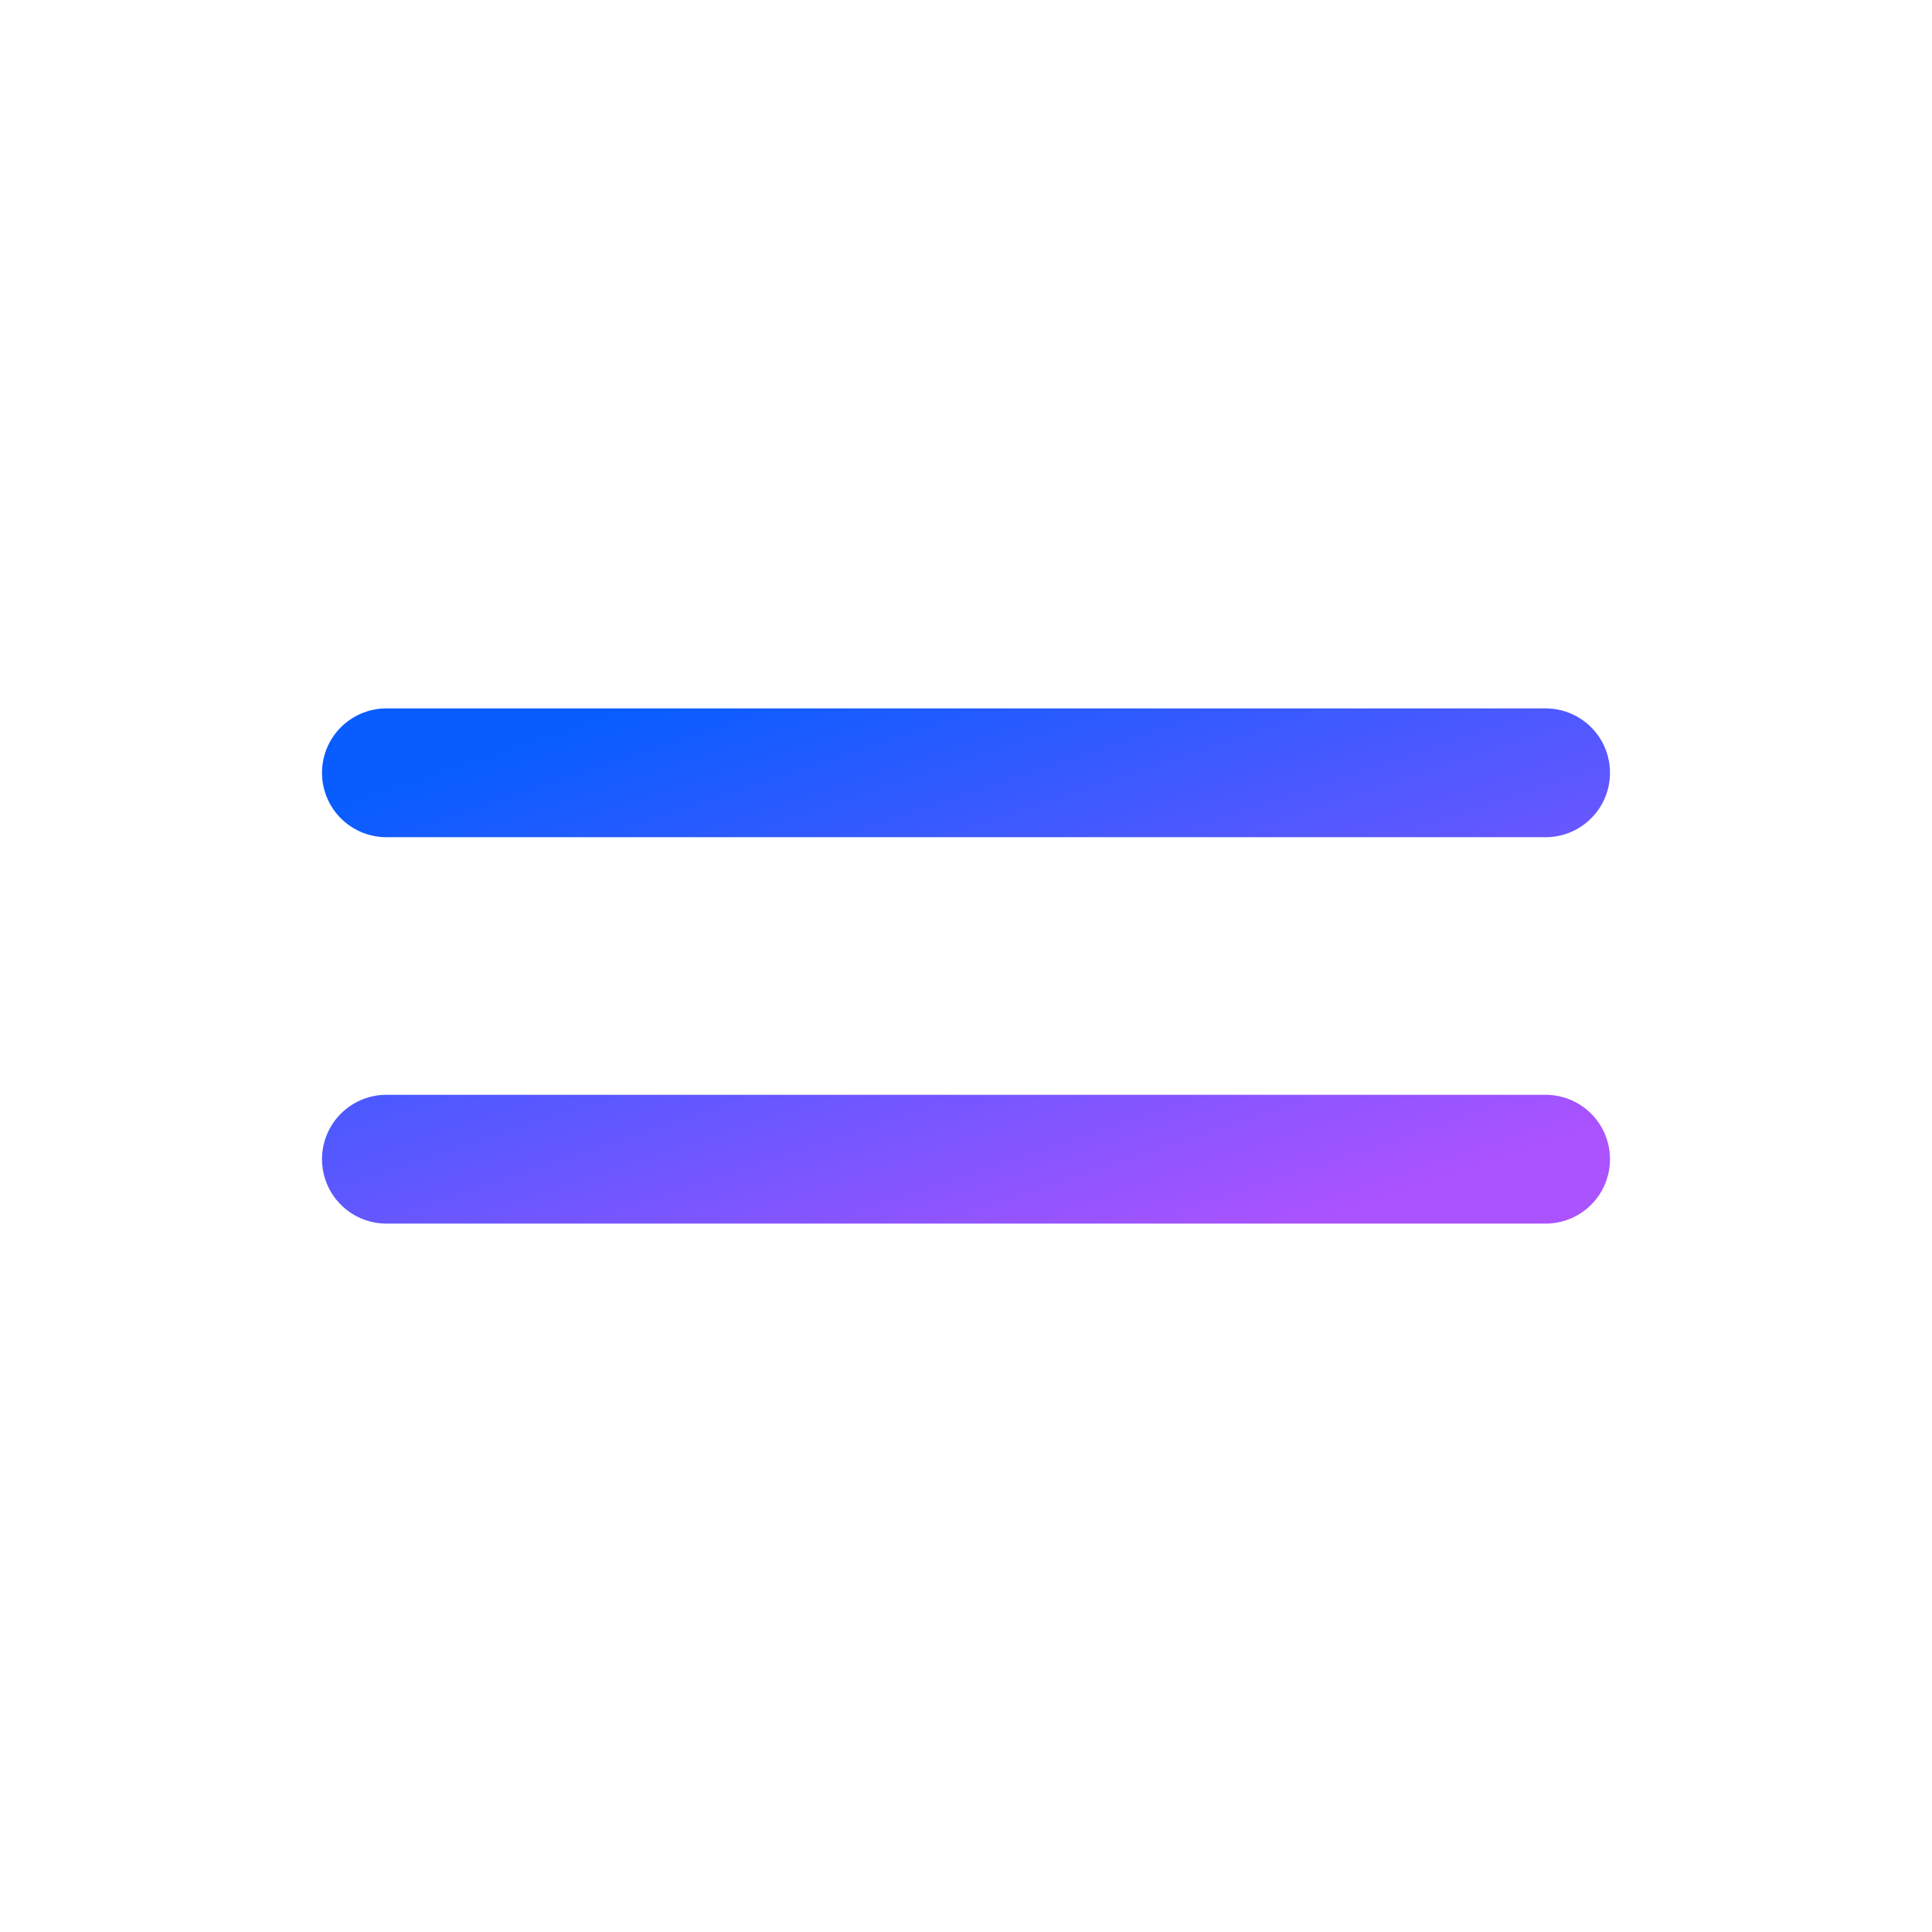
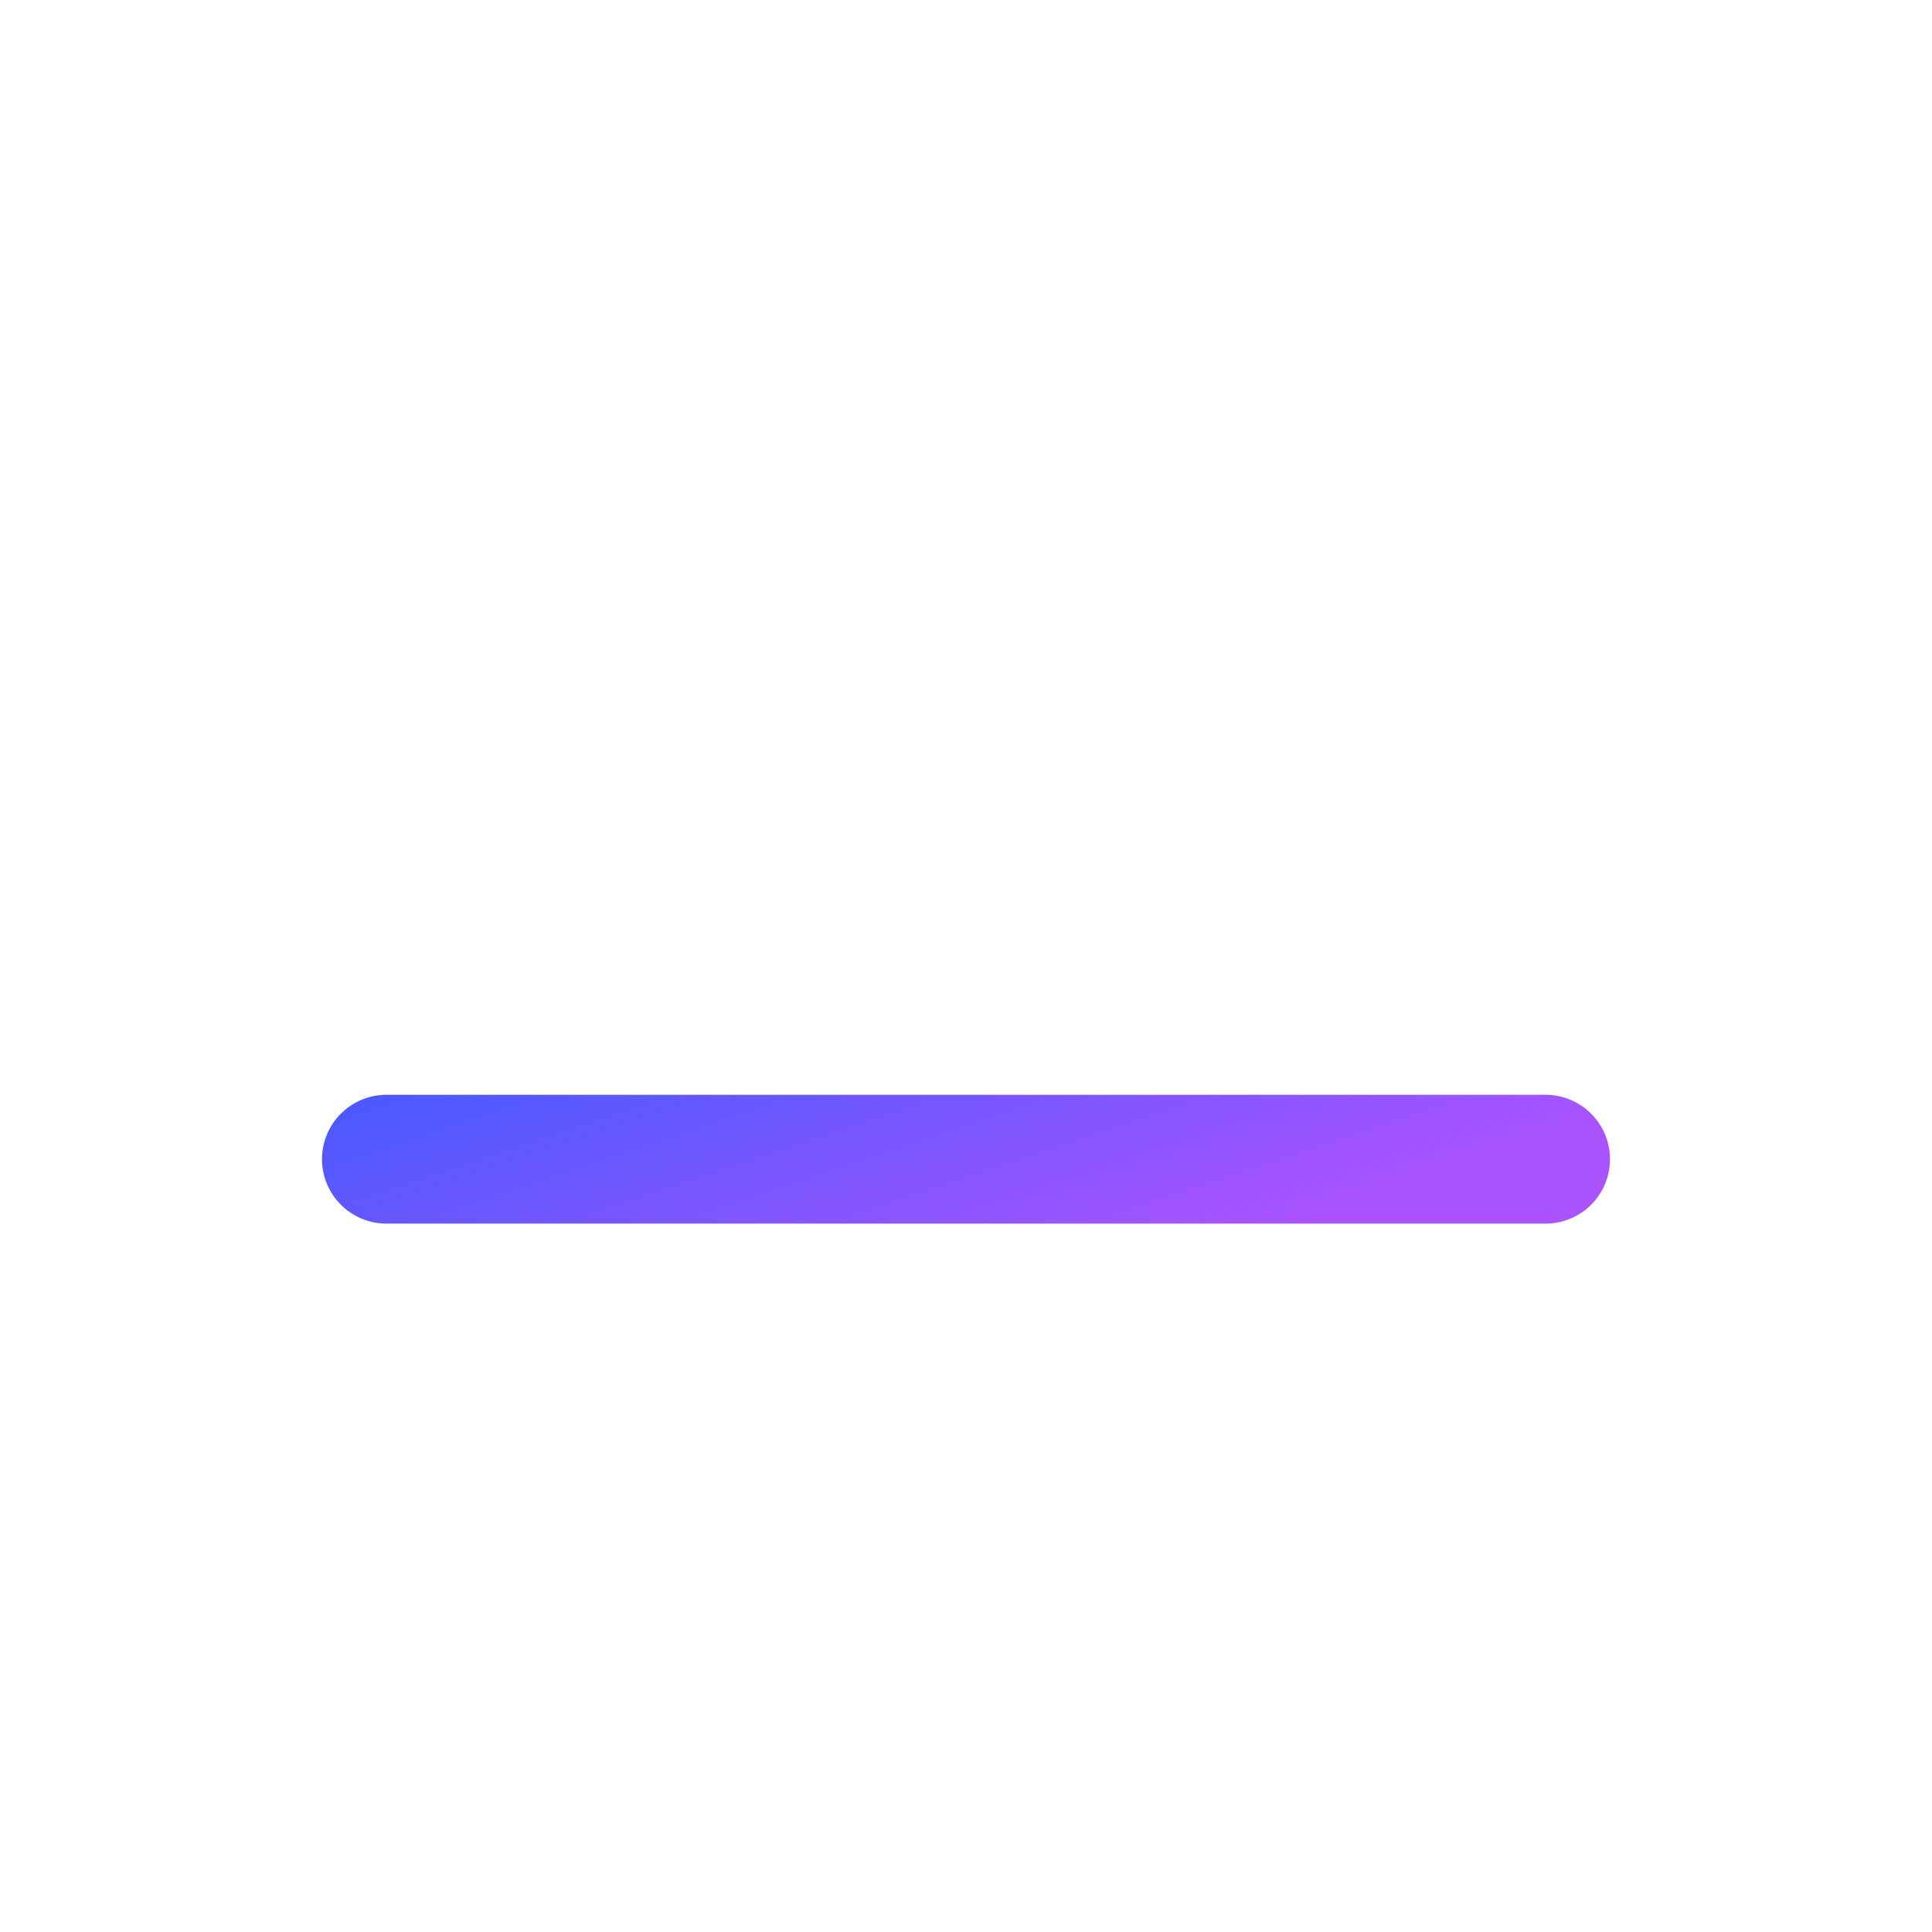
<svg xmlns="http://www.w3.org/2000/svg" width="30" height="30" viewBox="0 0 30 30" fill="none">
-   <path d="M6 12L24 12M6 18L24 18" stroke="url(#paint0_linear_15749_53652)" stroke-width="2" stroke-linecap="round" stroke-linejoin="round" />
+   <path d="M6 12M6 18L24 18" stroke="url(#paint0_linear_15749_53652)" stroke-width="2" stroke-linecap="round" stroke-linejoin="round" />
  <defs>
    <linearGradient id="paint0_linear_15749_53652" x1="6.359" y1="12.194" x2="9.79" y2="22.487" gradientUnits="userSpaceOnUse">
      <stop stop-color="#095DFF" />
      <stop offset="1" stop-color="#AA53FF" />
    </linearGradient>
  </defs>
</svg>